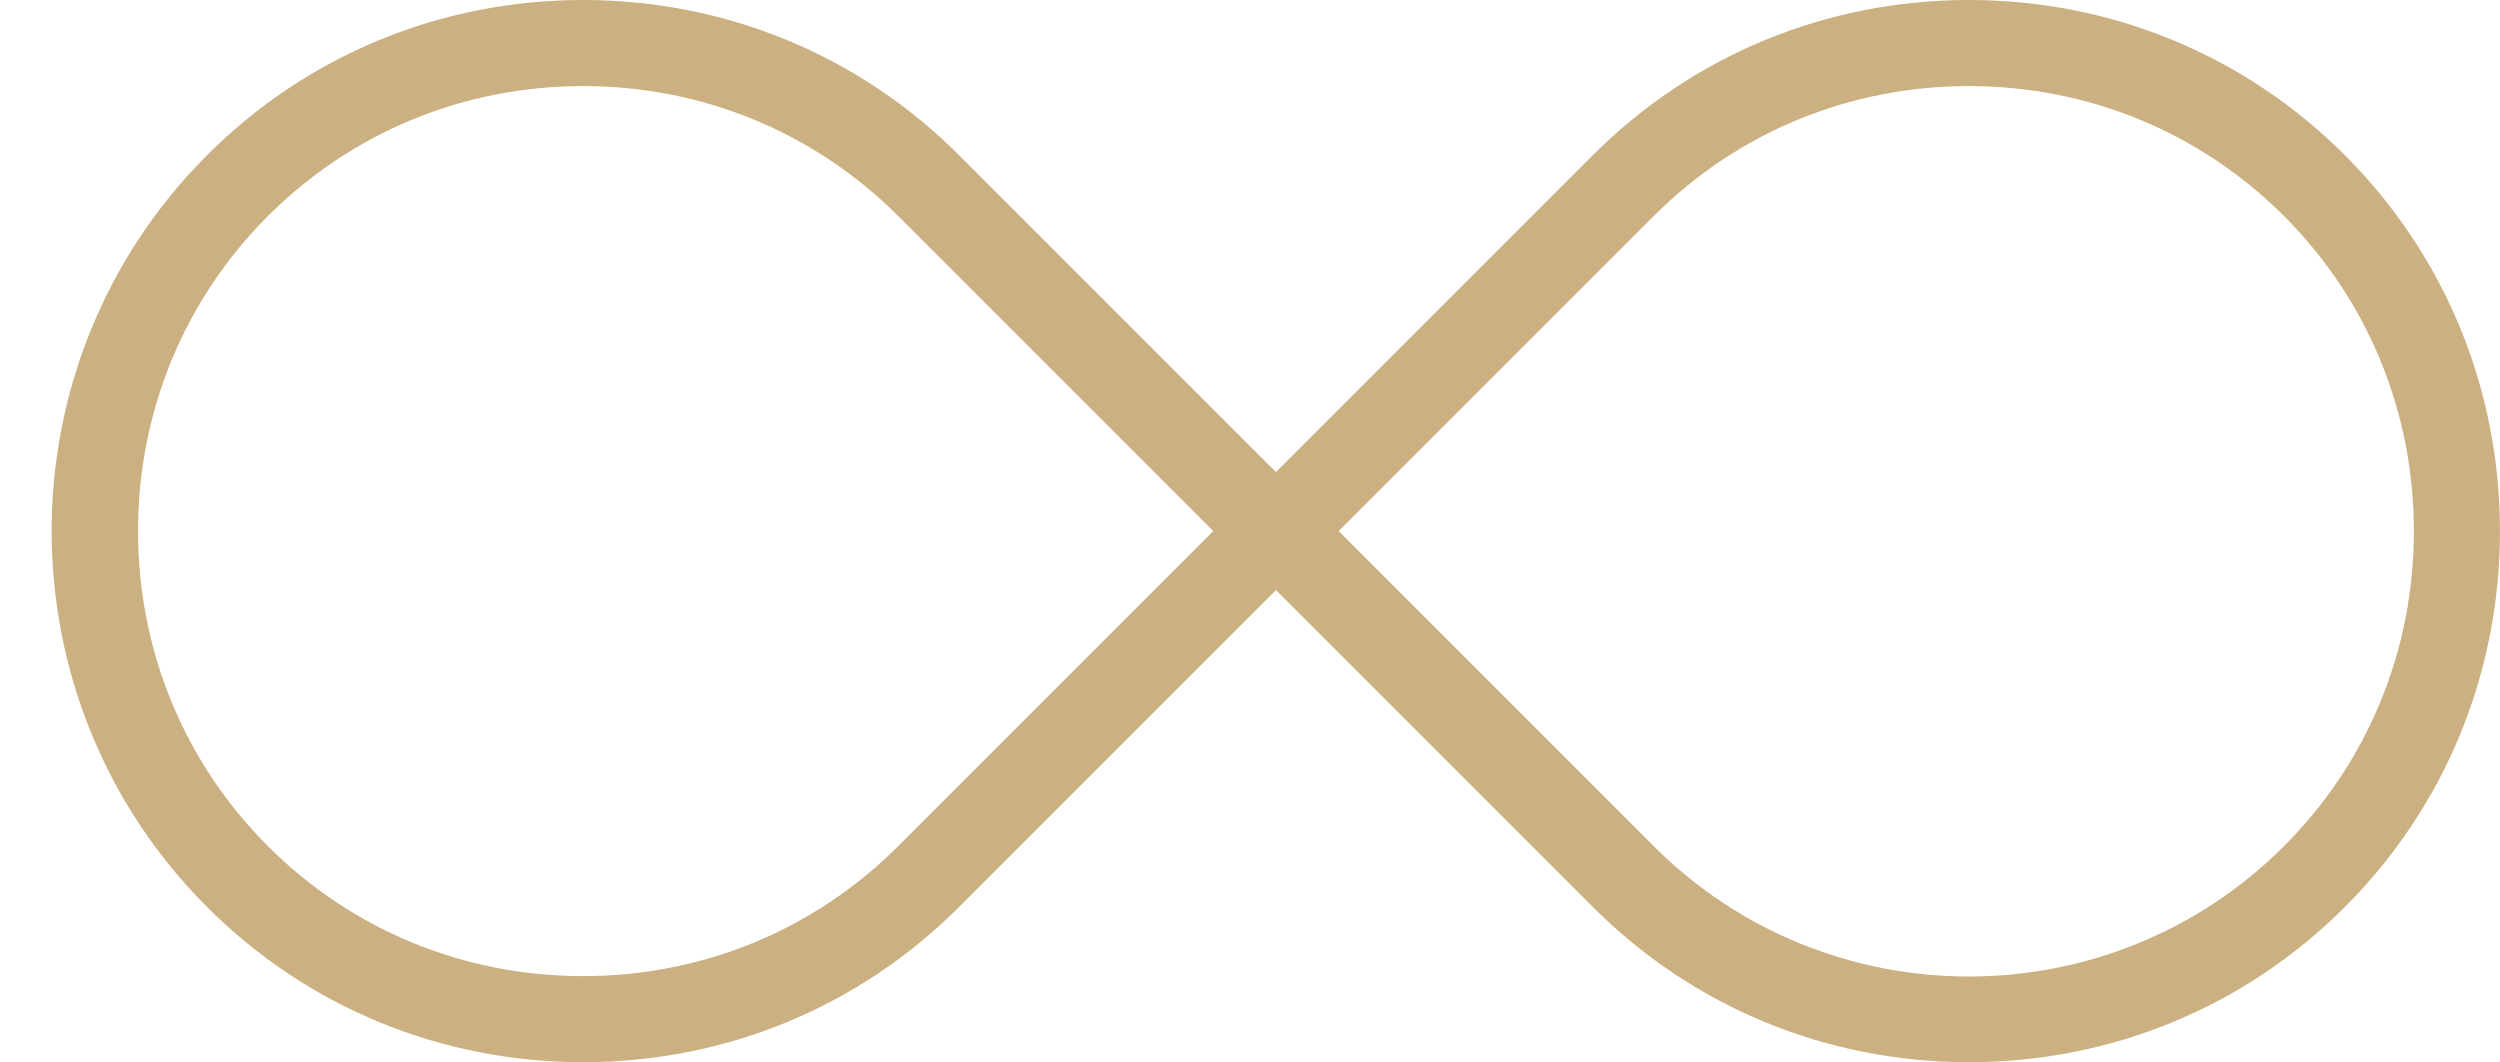
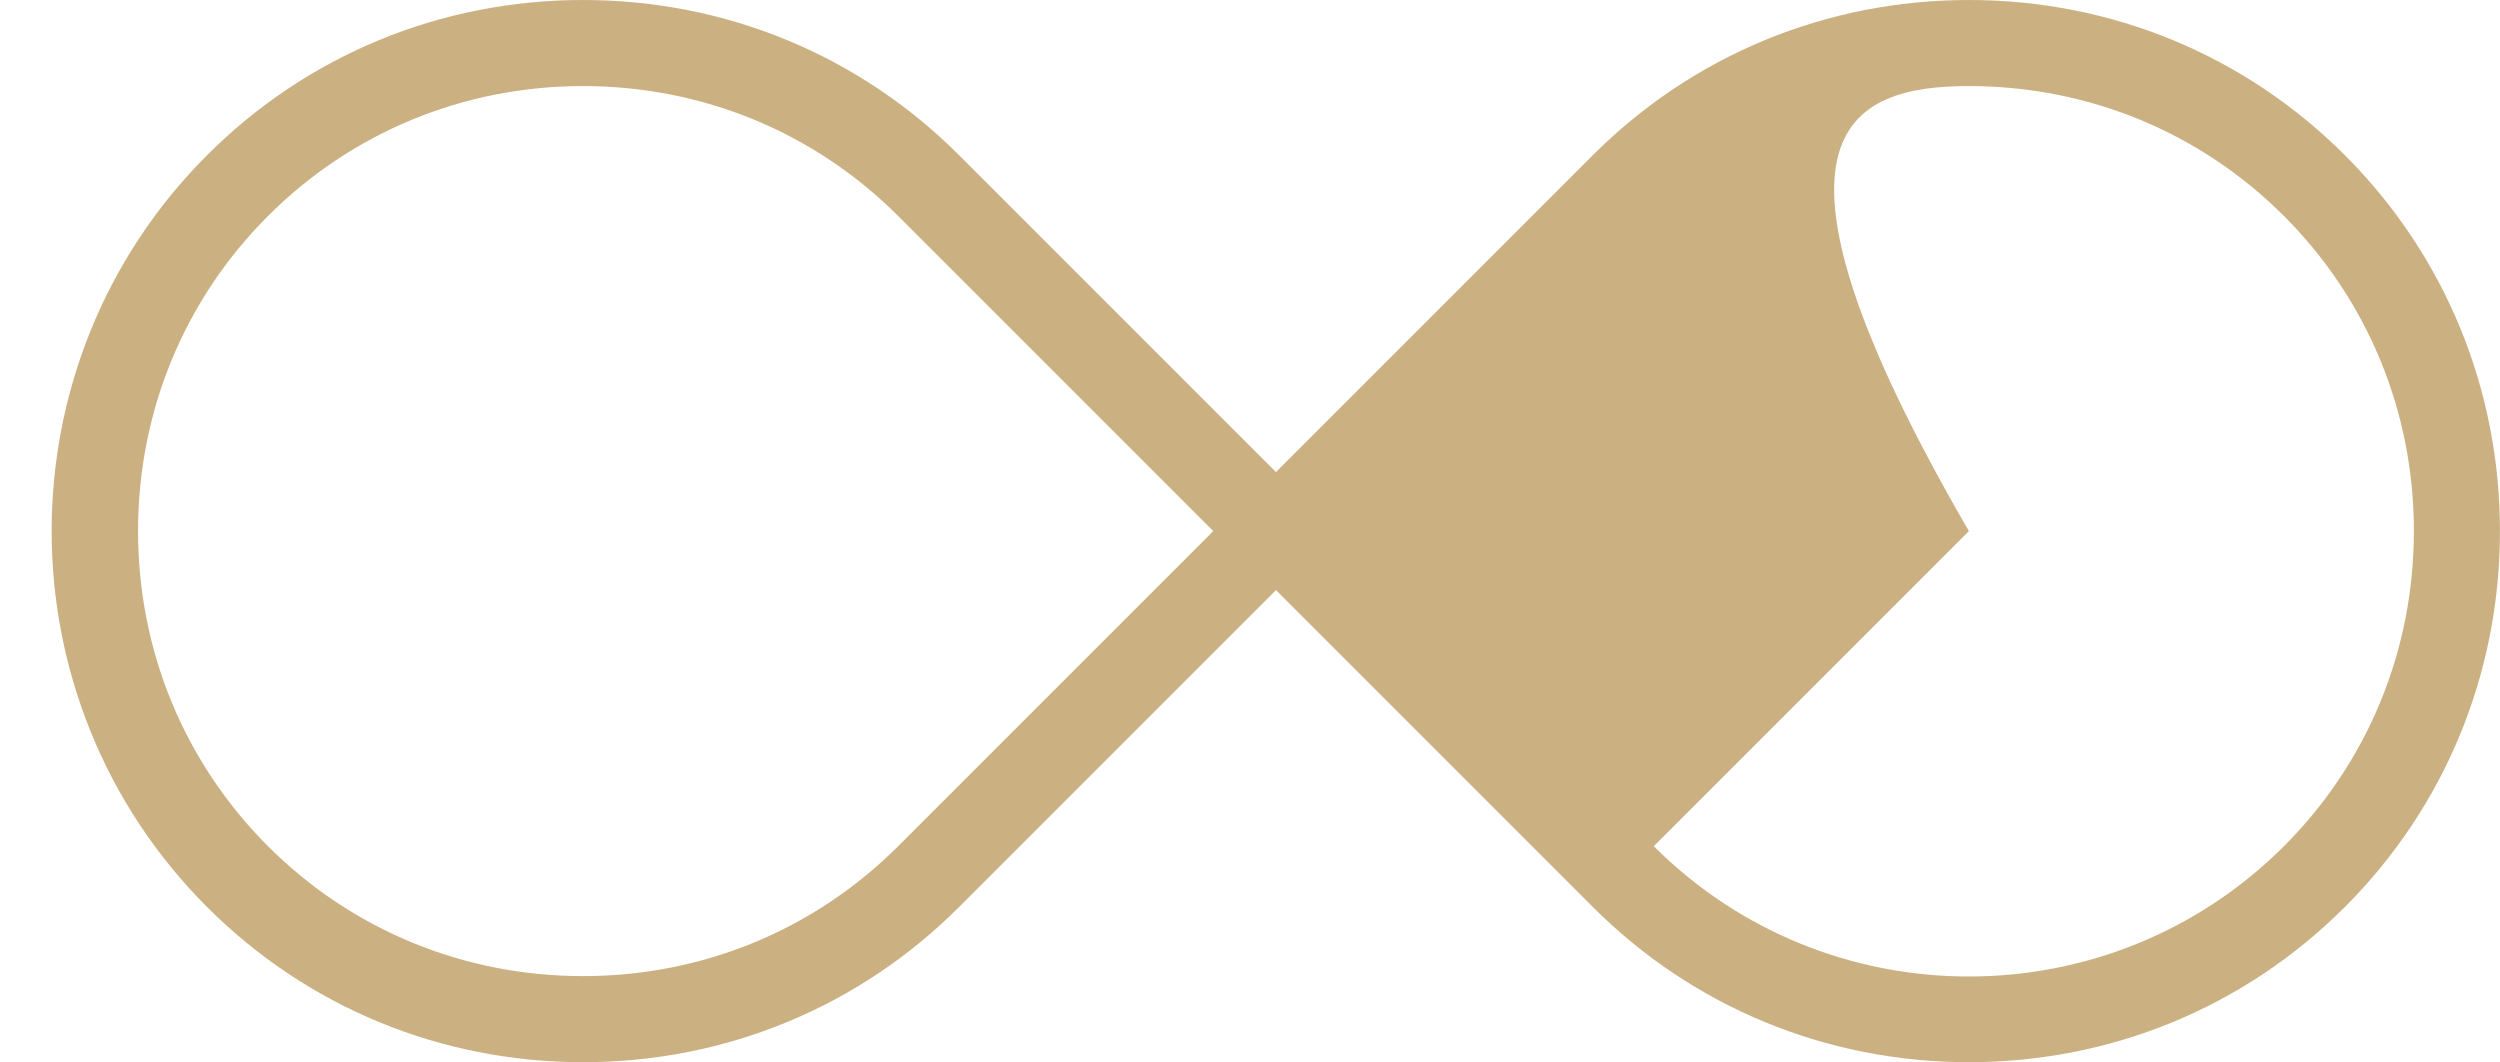
<svg xmlns="http://www.w3.org/2000/svg" fill="#000000" height="209.8" preserveAspectRatio="xMidYMid meet" version="1" viewBox="-10.2 0.0 493.8 209.8" width="493.8" zoomAndPan="magnify">
  <g id="change1_1">
-     <path d="M452.948,30.643C433.188,10.883,406.816,0,378.689,0c-28.126,0-54.498,10.883-74.258,30.643 l-62.603,62.603l-62.602-62.603C159.467,10.883,133.095,0,104.968,0C76.841,0,50.469,10.883,30.709,30.643 c-40.946,40.946-40.946,107.57,0.001,148.518c19.759,19.759,46.131,30.642,74.258,30.642 c28.126,0,54.498-10.883,74.258-30.642l62.603-62.603l62.603,62.603c19.759,19.76,46.132,30.642,74.258,30.642 c28.127-0.001,54.498-10.883,74.258-30.643c19.76-19.76,30.642-46.132,30.642-74.259 C483.59,76.774,472.707,50.402,452.948,30.643z M167.205,167.139c-16.549,16.549-38.652,25.663-62.238,25.663 c-23.585-0.001-45.688-9.114-62.238-25.664c-16.549-16.549-25.662-38.651-25.662-62.236 c0-23.586,9.114-45.688,25.663-62.237C59.279,26.114,81.382,17,104.968,17c23.585,0,45.688,9.114,62.237,25.664 l62.237,62.237L167.205,167.139z M440.927,167.139c-34.318,34.319-90.157,34.319-124.475,0l-62.237-62.237 l62.237-62.237C333.001,26.114,355.104,17,378.689,17c23.586,0,45.689,9.114,62.238,25.664 c16.549,16.549,25.663,38.651,25.663,62.237C466.59,128.486,457.476,150.59,440.927,167.139z" fill="#cbb082" />
+     <path d="M452.948,30.643C433.188,10.883,406.816,0,378.689,0c-28.126,0-54.498,10.883-74.258,30.643 l-62.603,62.603l-62.602-62.603C159.467,10.883,133.095,0,104.968,0C76.841,0,50.469,10.883,30.709,30.643 c-40.946,40.946-40.946,107.57,0.001,148.518c19.759,19.759,46.131,30.642,74.258,30.642 c28.126,0,54.498-10.883,74.258-30.642l62.603-62.603l62.603,62.603c19.759,19.76,46.132,30.642,74.258,30.642 c28.127-0.001,54.498-10.883,74.258-30.643c19.76-19.76,30.642-46.132,30.642-74.259 C483.59,76.774,472.707,50.402,452.948,30.643z M167.205,167.139c-16.549,16.549-38.652,25.663-62.238,25.663 c-23.585-0.001-45.688-9.114-62.238-25.664c-16.549-16.549-25.662-38.651-25.662-62.236 c0-23.586,9.114-45.688,25.663-62.237C59.279,26.114,81.382,17,104.968,17c23.585,0,45.688,9.114,62.237,25.664 l62.237,62.237L167.205,167.139z M440.927,167.139c-34.318,34.319-90.157,34.319-124.475,0l62.237-62.237C333.001,26.114,355.104,17,378.689,17c23.586,0,45.689,9.114,62.238,25.664 c16.549,16.549,25.663,38.651,25.663,62.237C466.59,128.486,457.476,150.59,440.927,167.139z" fill="#cbb082" />
  </g>
</svg>